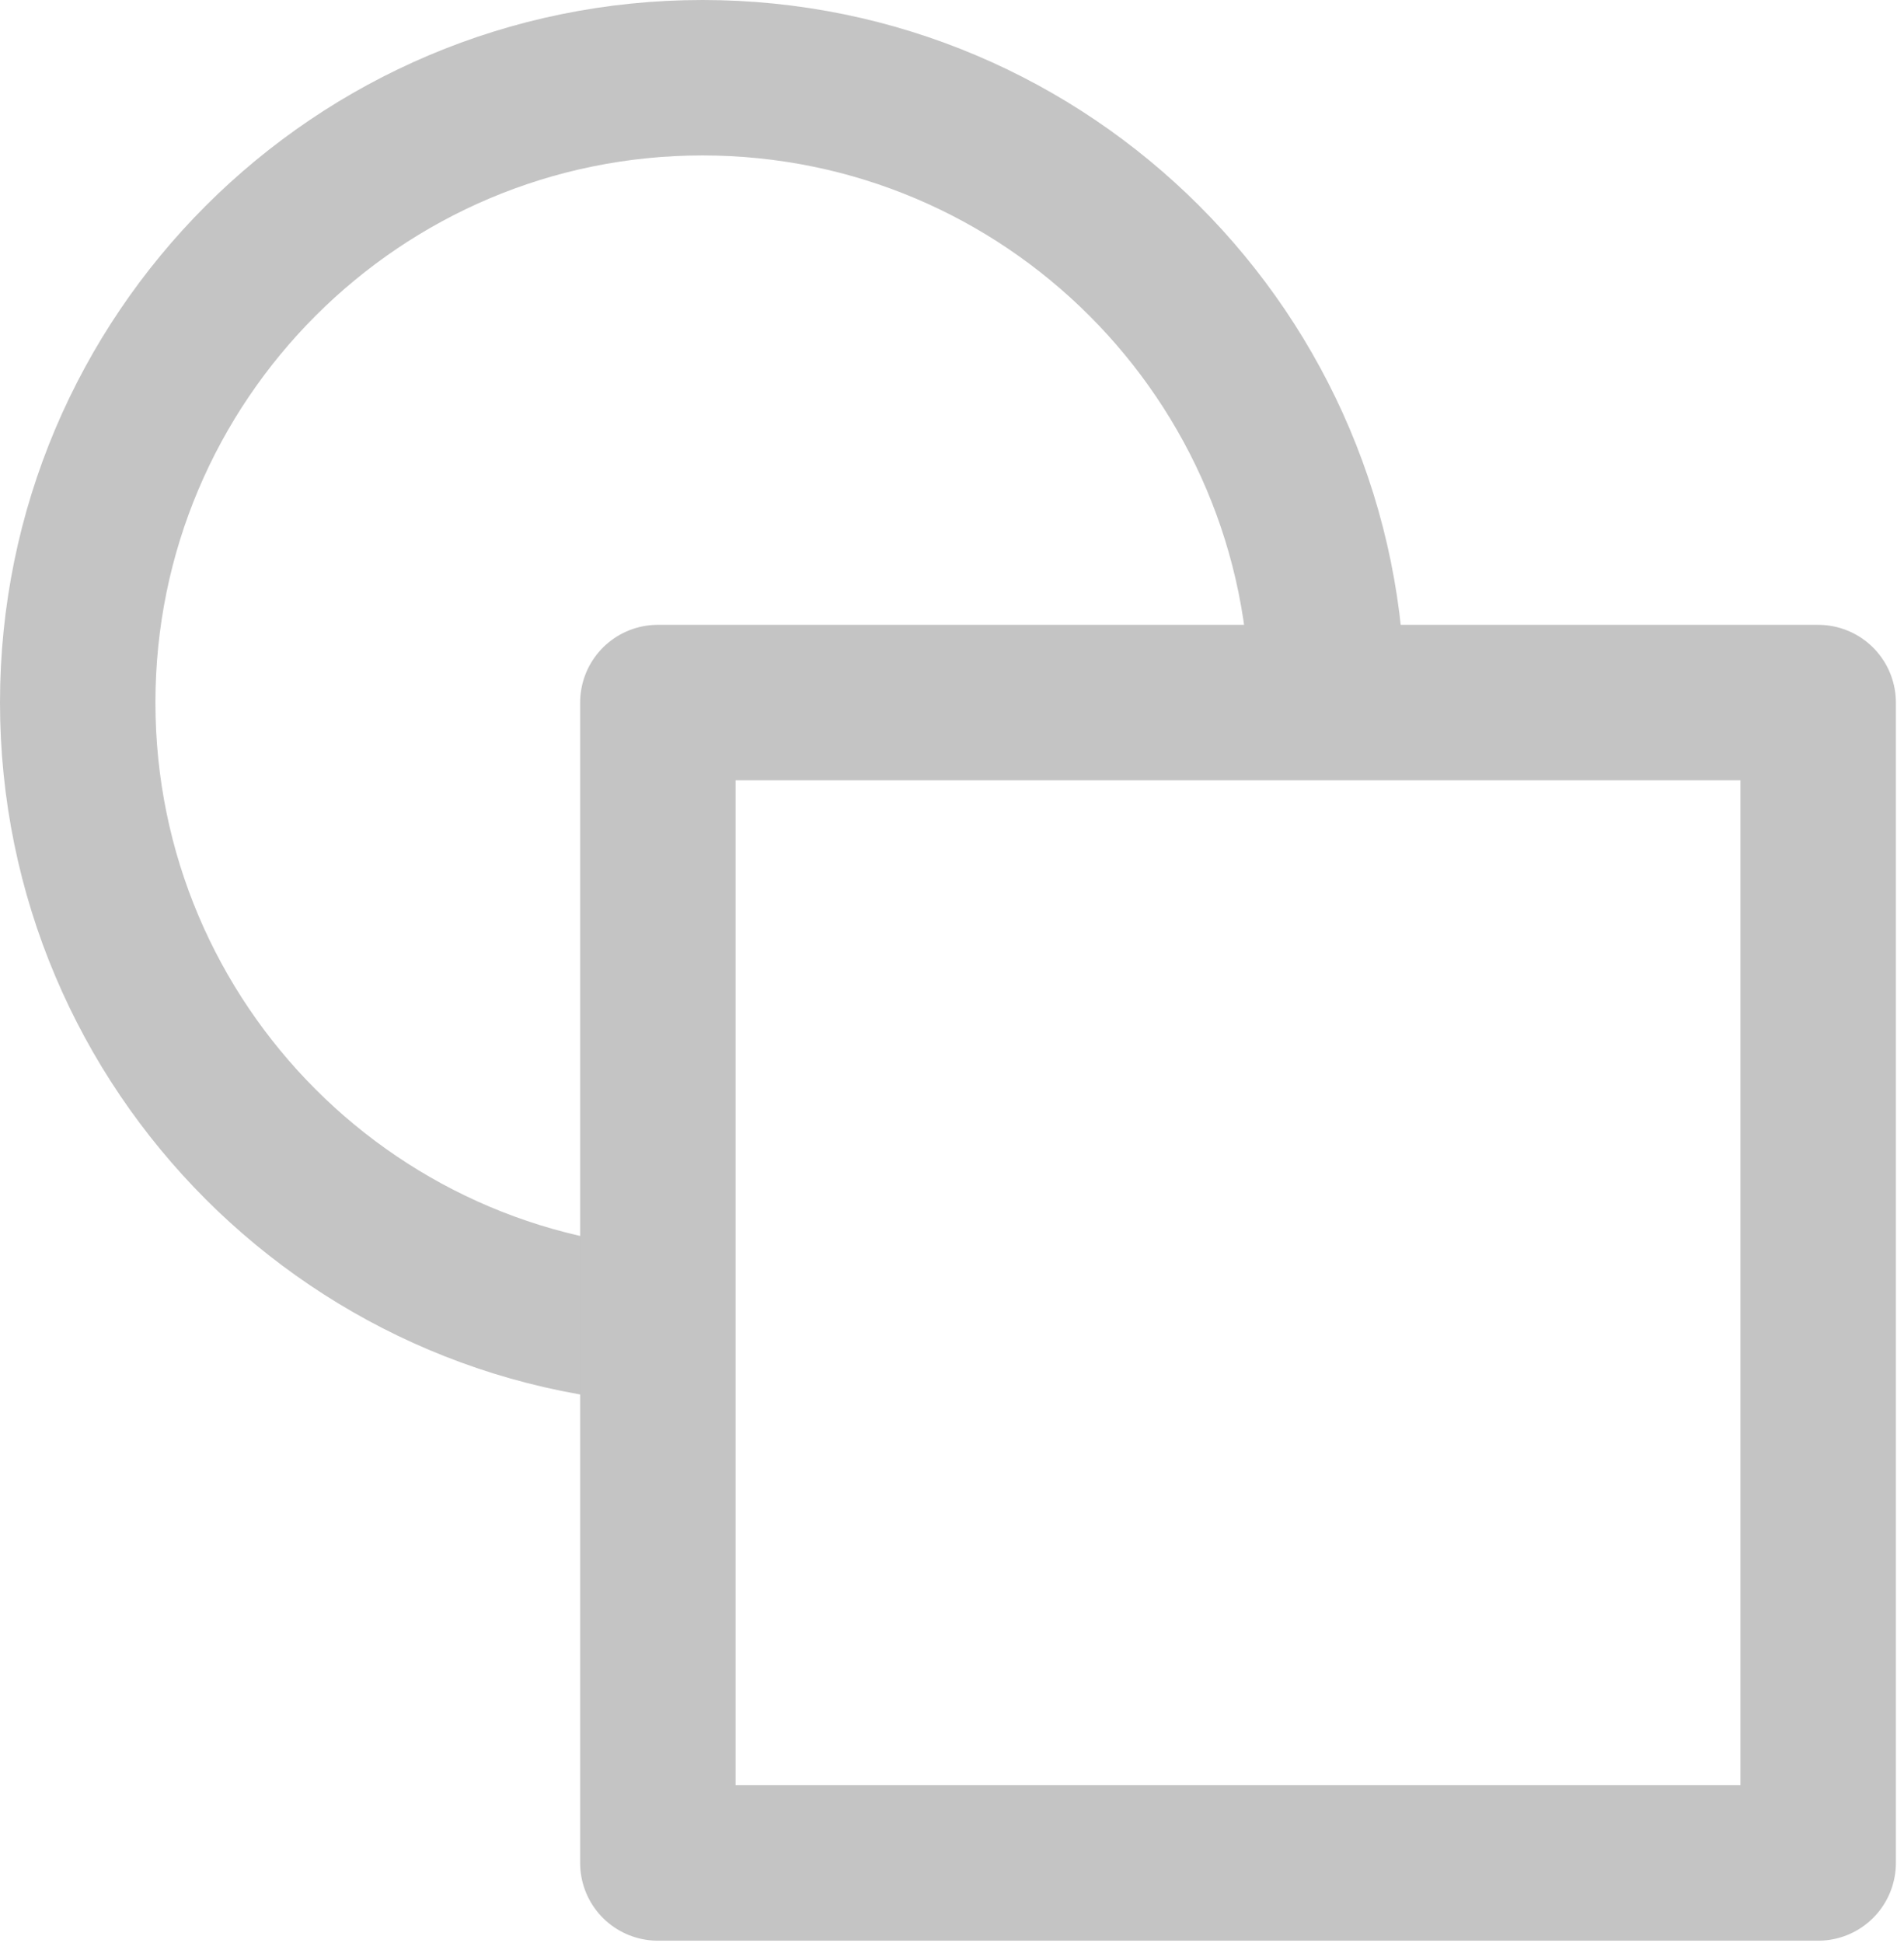
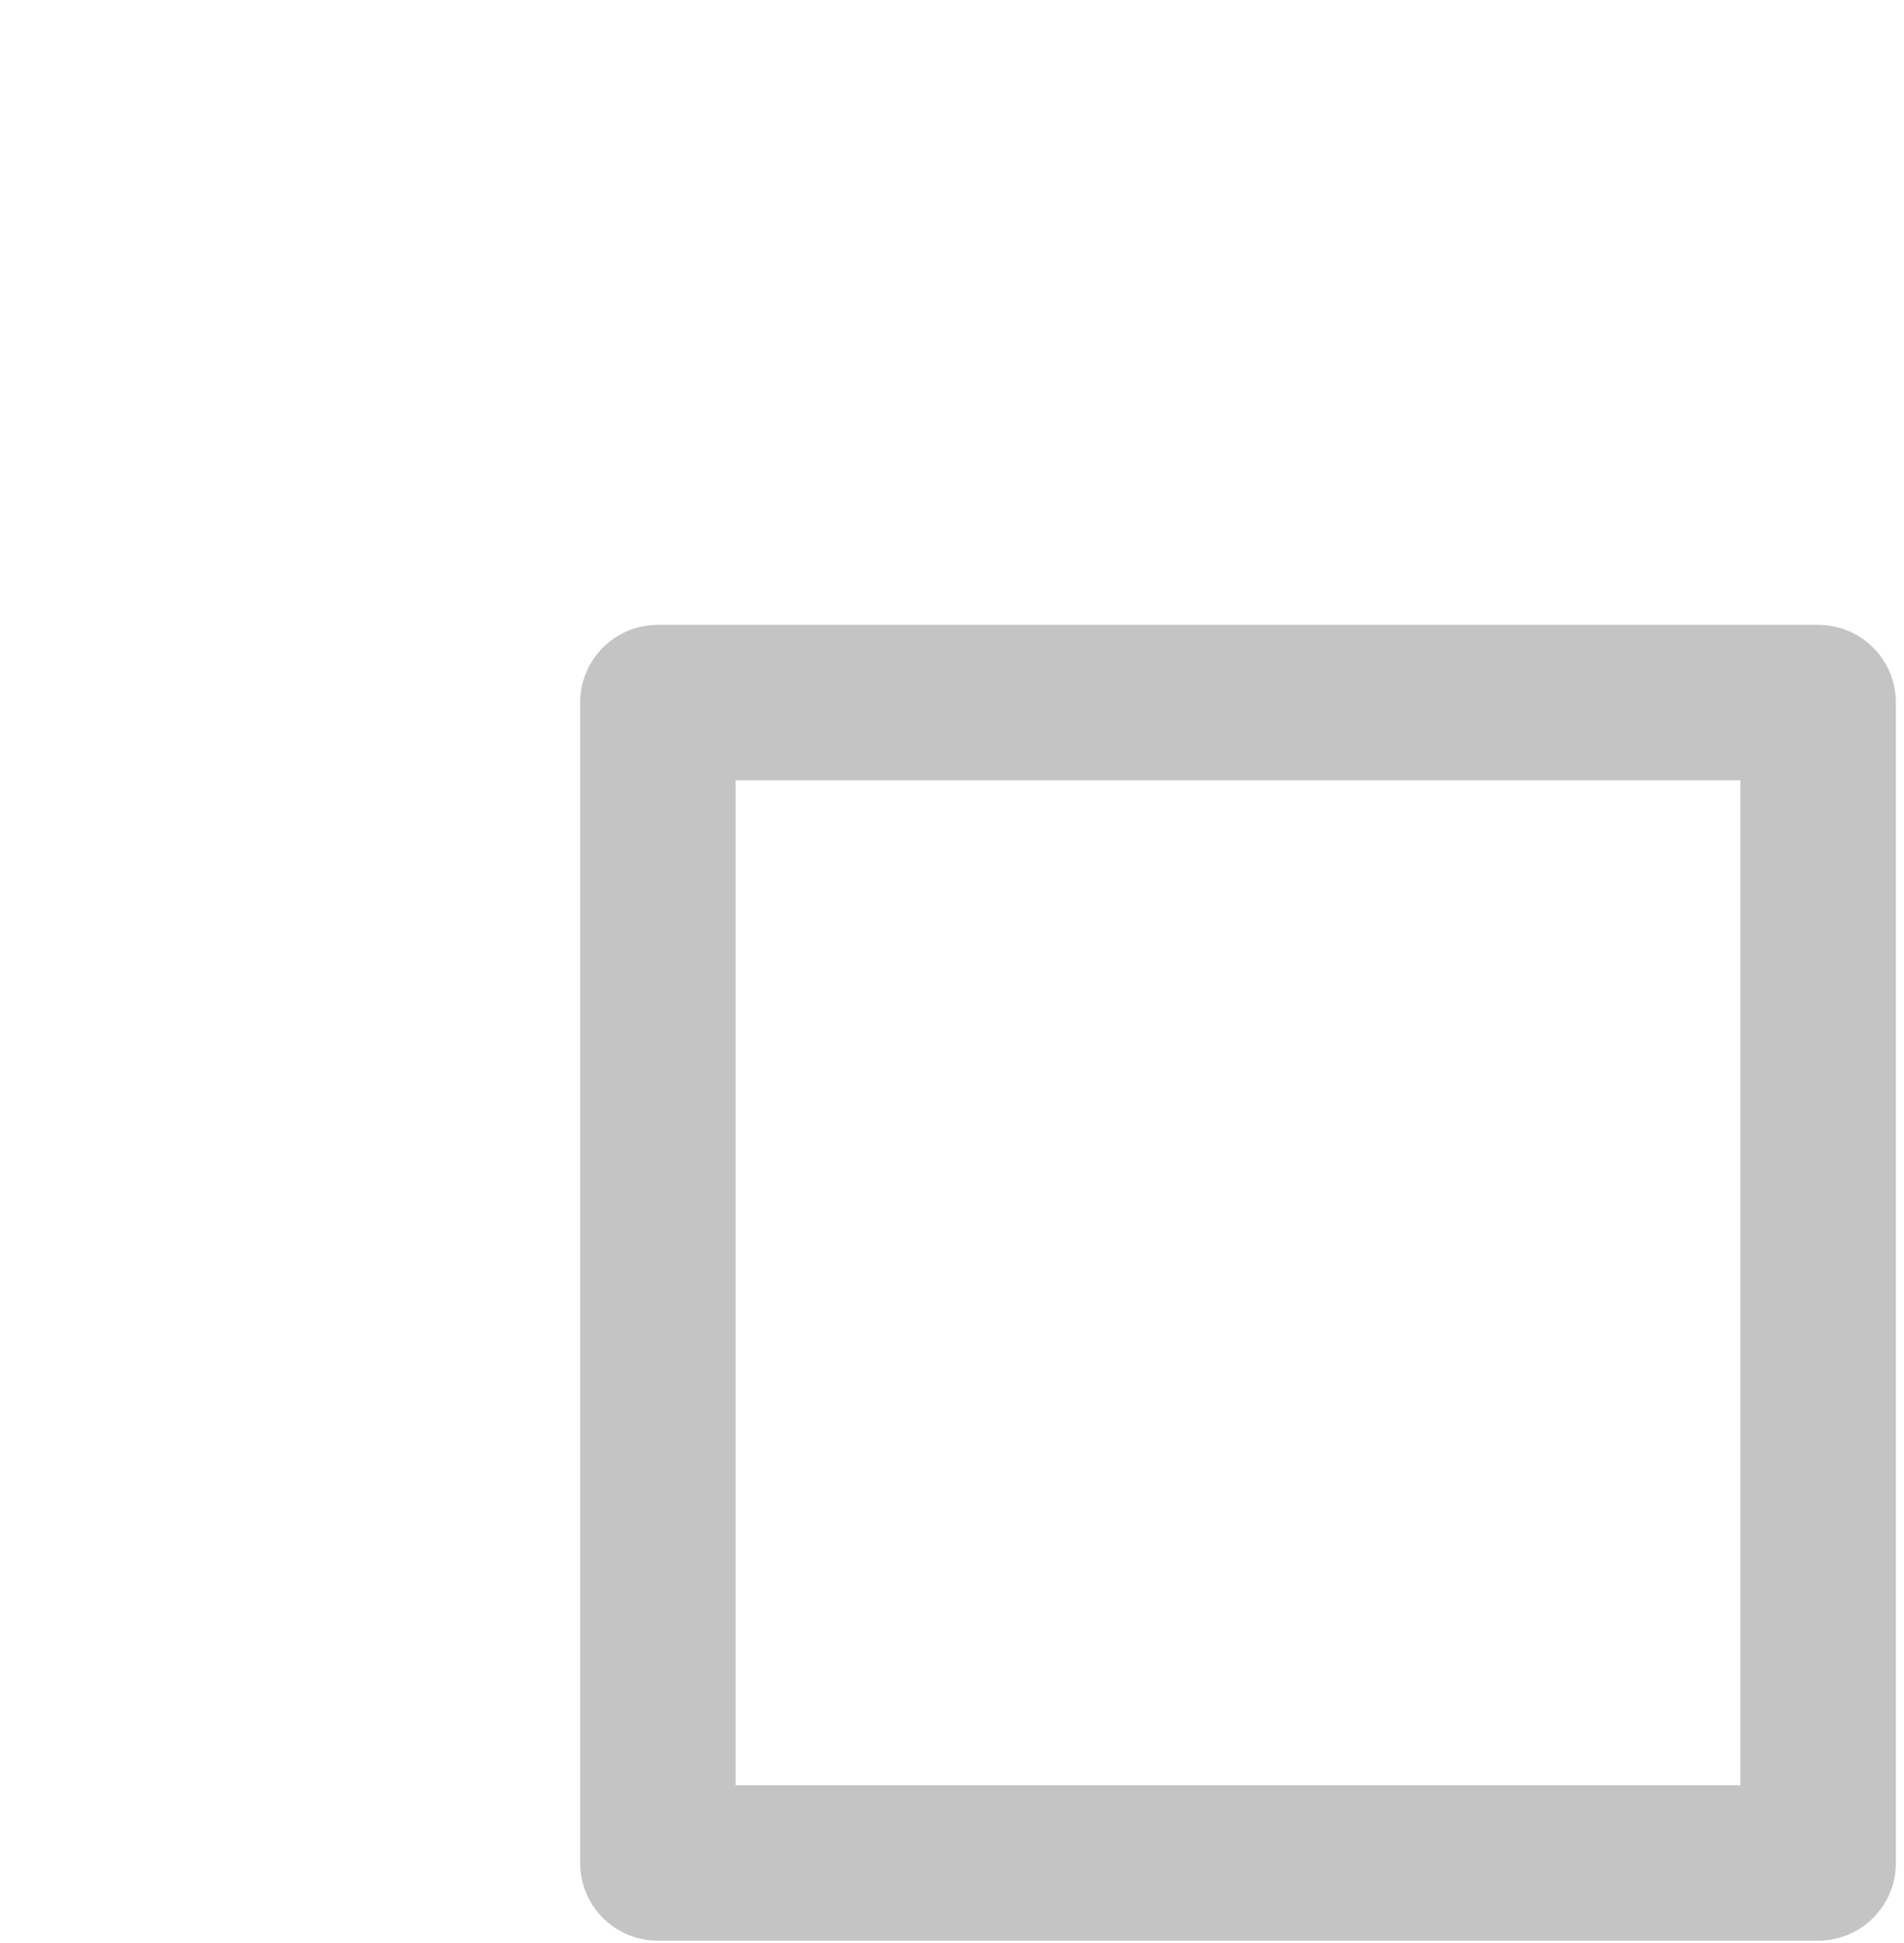
<svg xmlns="http://www.w3.org/2000/svg" width="49" height="50" viewBox="0 0 49 50" fill="none">
-   <path d="M18.079 34.158C9.199 34.158 2 26.959 2 18.079C2 9.199 9.199 2 18.079 2C26.959 2 34.158 9.199 34.158 18.079" stroke="#C4C4C4" stroke-width="4" stroke-linejoin="round" />
  <path d="M46.791 18.079H16.93V47.94H46.791V18.079Z" stroke="#C4C4C4" stroke-width="4" stroke-linejoin="round" />
</svg>